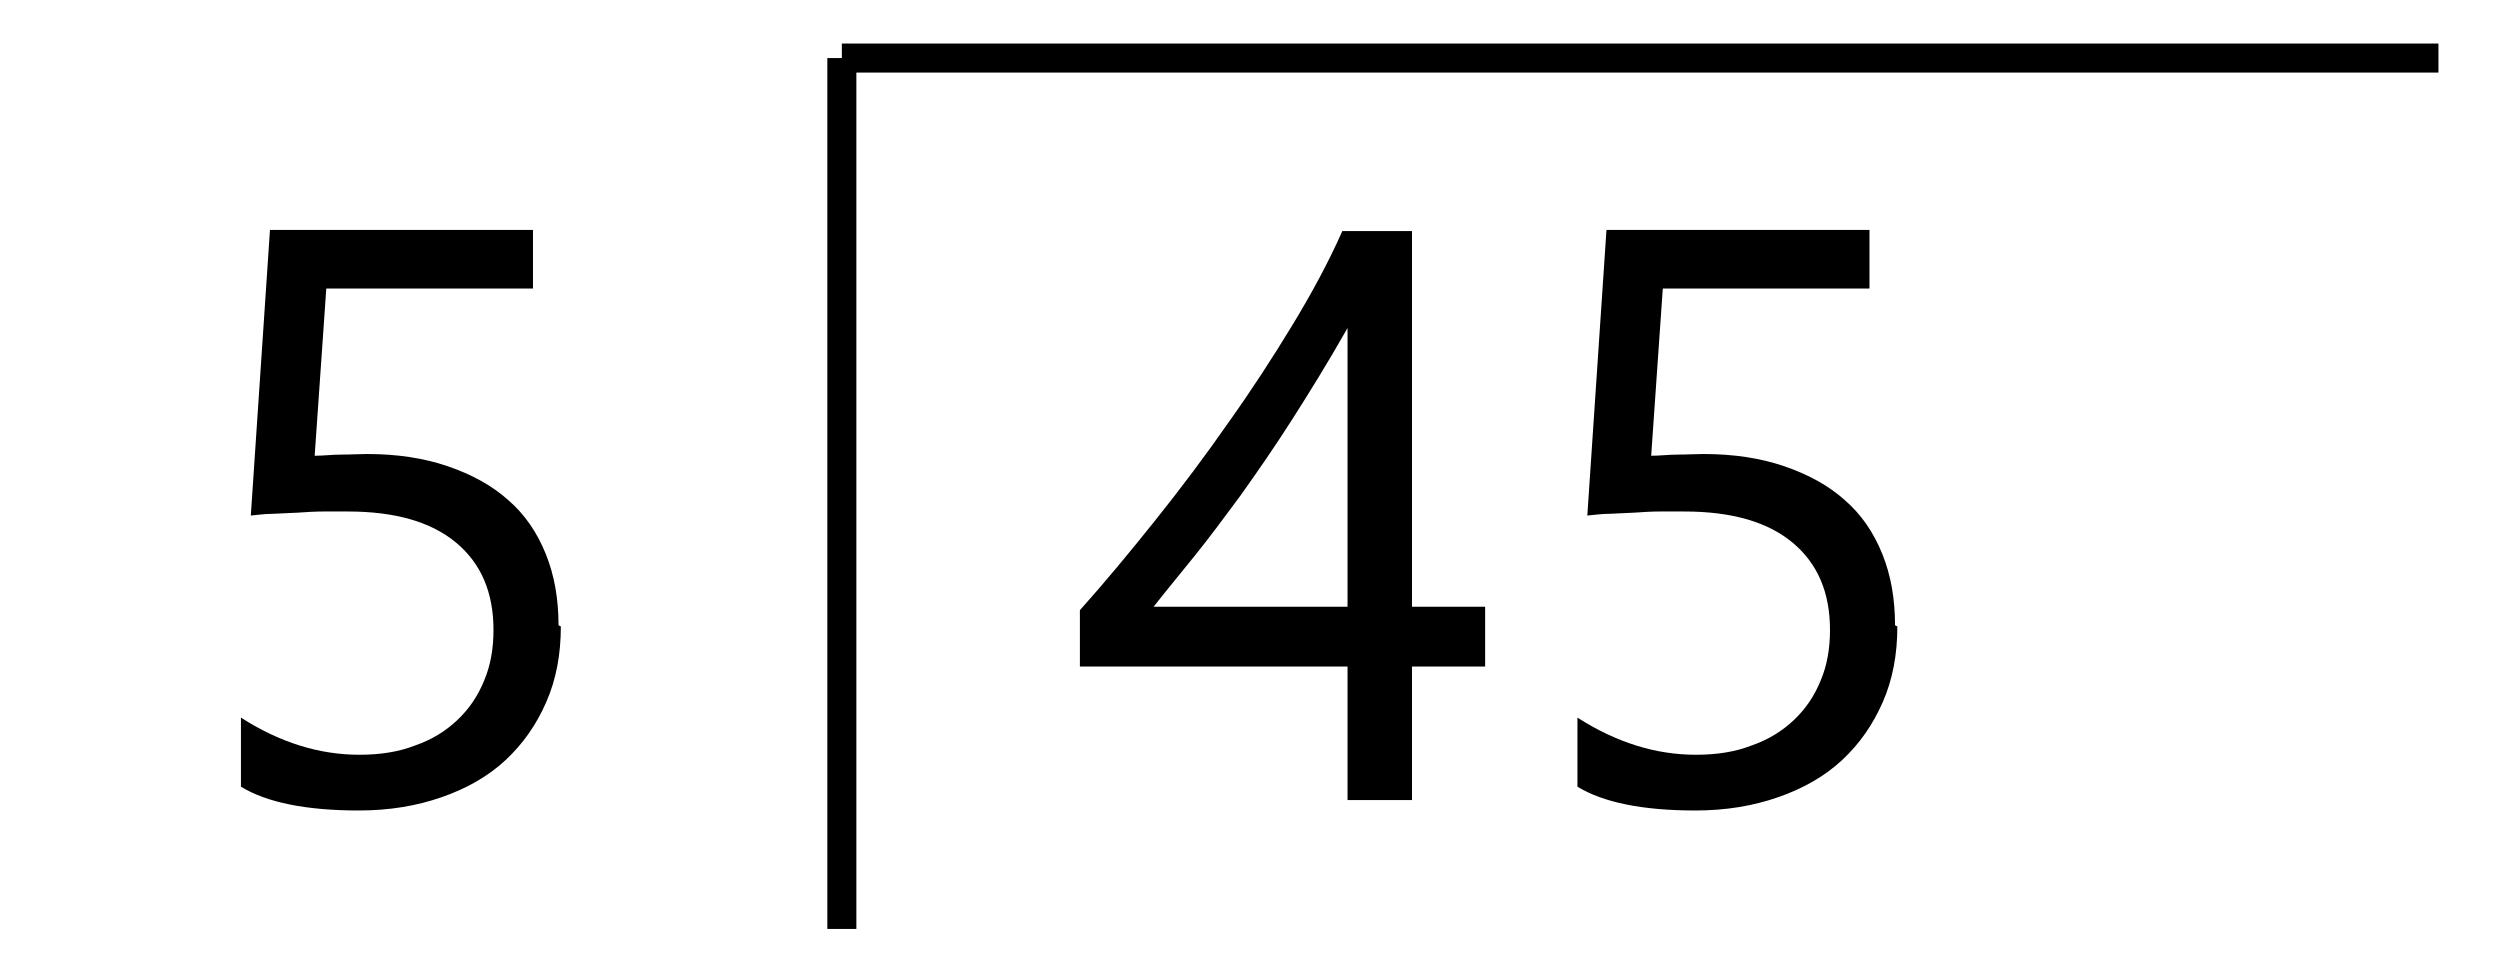
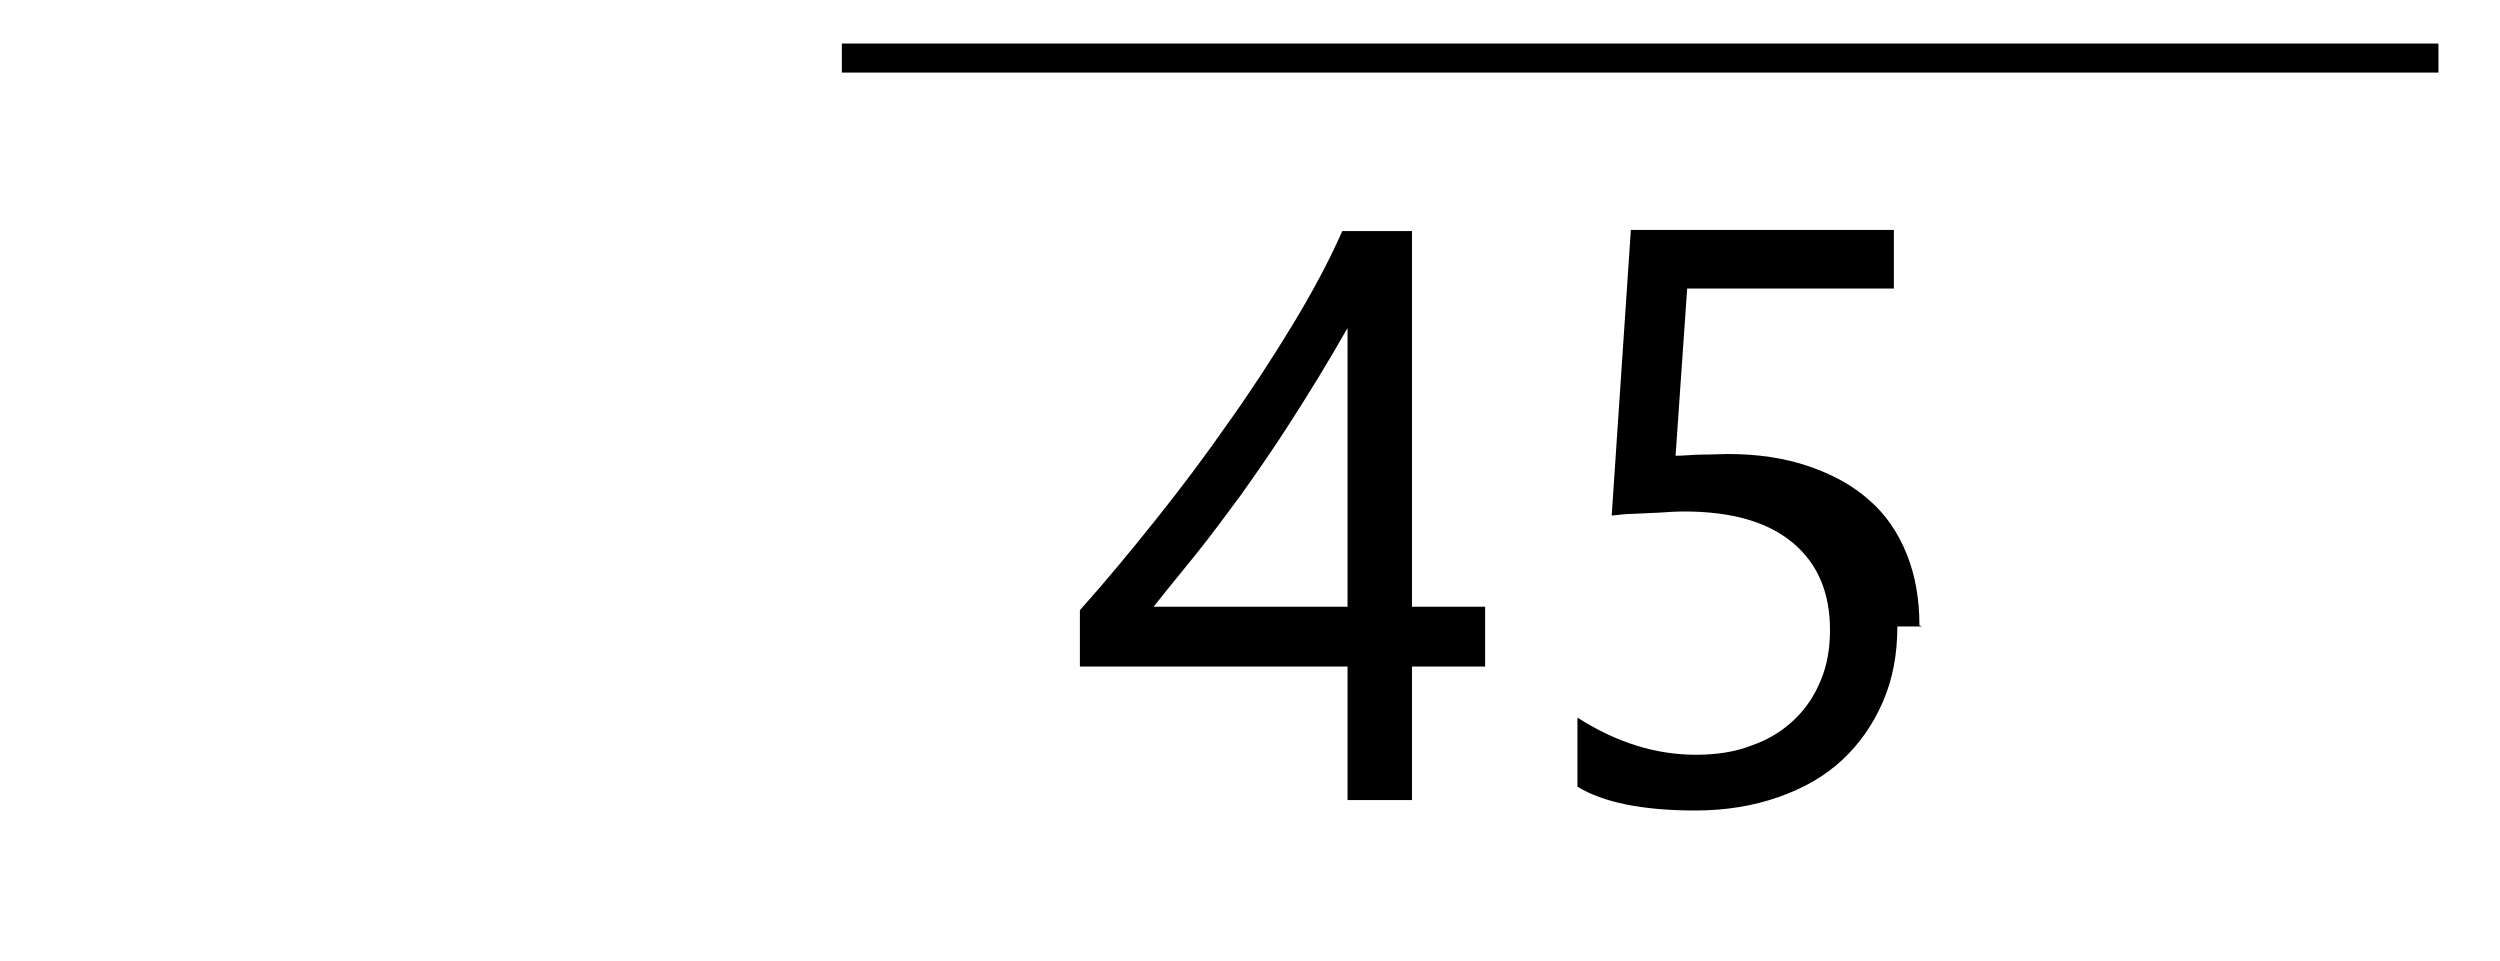
<svg xmlns="http://www.w3.org/2000/svg" id="Layer_1" data-name="Layer 1" viewBox="0 0 43.06 16.56">
  <defs>
    <style> .cls-1 { stroke-width: 0px; } .cls-2 { fill: none; stroke: #000; stroke-miterlimit: 10; stroke-width: .5px; } </style>
  </defs>
-   <path class="cls-1" d="M9.66,10.79c0,.48-.08.91-.25,1.3s-.4.72-.7,1-.67.49-1.1.64-.9.23-1.43.23c-.91,0-1.59-.14-2.03-.41v-1.19c.67.43,1.35.64,2.04.64.36,0,.68-.05.96-.16.29-.1.53-.25.73-.44s.35-.41.46-.68c.11-.26.16-.55.16-.87,0-.64-.21-1.14-.64-1.5s-1.05-.54-1.87-.54h-.42c-.15,0-.29.01-.44.02s-.29.01-.43.02c-.14,0-.27.02-.38.03l.33-4.92h4.53v1.01h-3.56l-.2,2.88c.15,0,.3-.02.46-.02s.31-.01.44-.01c.52,0,.98.07,1.39.21.41.14.76.33,1.04.58.29.25.5.56.65.93s.22.78.22,1.23l.04.02Z" />
  <g>
    <path class="cls-1" d="M24.32,3.98v6.47h1.26v1.03h-1.26v2.3h-1.11v-2.3h-4.61v-.97c.43-.48.86-1,1.3-1.55s.86-1.11,1.25-1.67c.4-.56.77-1.13,1.11-1.69s.63-1.1.86-1.62c0,0,1.2,0,1.2,0ZM19.87,10.45h3.34v-4.8c-.34.6-.67,1.13-.97,1.6s-.6.9-.87,1.28c-.28.38-.54.73-.79,1.04s-.49.6-.71.88Z" />
-     <path class="cls-1" d="M32.68,10.79c0,.48-.08.91-.25,1.3s-.4.72-.7,1-.67.49-1.1.64-.9.23-1.43.23c-.91,0-1.59-.14-2.03-.41v-1.19c.67.43,1.35.64,2.04.64.36,0,.68-.05.96-.16.29-.1.53-.25.73-.44s.35-.41.46-.68c.11-.26.16-.55.16-.87,0-.64-.21-1.14-.64-1.5s-1.05-.54-1.87-.54h-.42c-.15,0-.29.01-.44.02s-.29.01-.43.02c-.14,0-.27.02-.38.03l.33-4.92h4.53v1.01h-3.56l-.2,2.88c.15,0,.3-.02.46-.02s.31-.01.44-.01c.52,0,.98.07,1.39.21s.76.33,1.04.58c.29.25.5.56.65.93s.22.78.22,1.23l.04.02Z" />
+     <path class="cls-1" d="M32.68,10.79c0,.48-.08.91-.25,1.3s-.4.72-.7,1-.67.49-1.1.64-.9.23-1.43.23c-.91,0-1.59-.14-2.03-.41v-1.19c.67.43,1.35.64,2.04.64.36,0,.68-.05.96-.16.29-.1.53-.25.73-.44s.35-.41.46-.68c.11-.26.16-.55.16-.87,0-.64-.21-1.14-.64-1.5s-1.05-.54-1.87-.54c-.15,0-.29.01-.44.02s-.29.01-.43.02c-.14,0-.27.02-.38.03l.33-4.92h4.53v1.01h-3.56l-.2,2.88c.15,0,.3-.02.46-.02s.31-.01.44-.01c.52,0,.98.07,1.39.21s.76.33,1.04.58c.29.25.5.56.65.93s.22.78.22,1.23l.04.02Z" />
  </g>
-   <line class="cls-2" x1="14.5" y1="16" x2="14.5" y2="1" />
  <line class="cls-2" x1="14.5" y1="1" x2="42" y2="1" />
</svg>